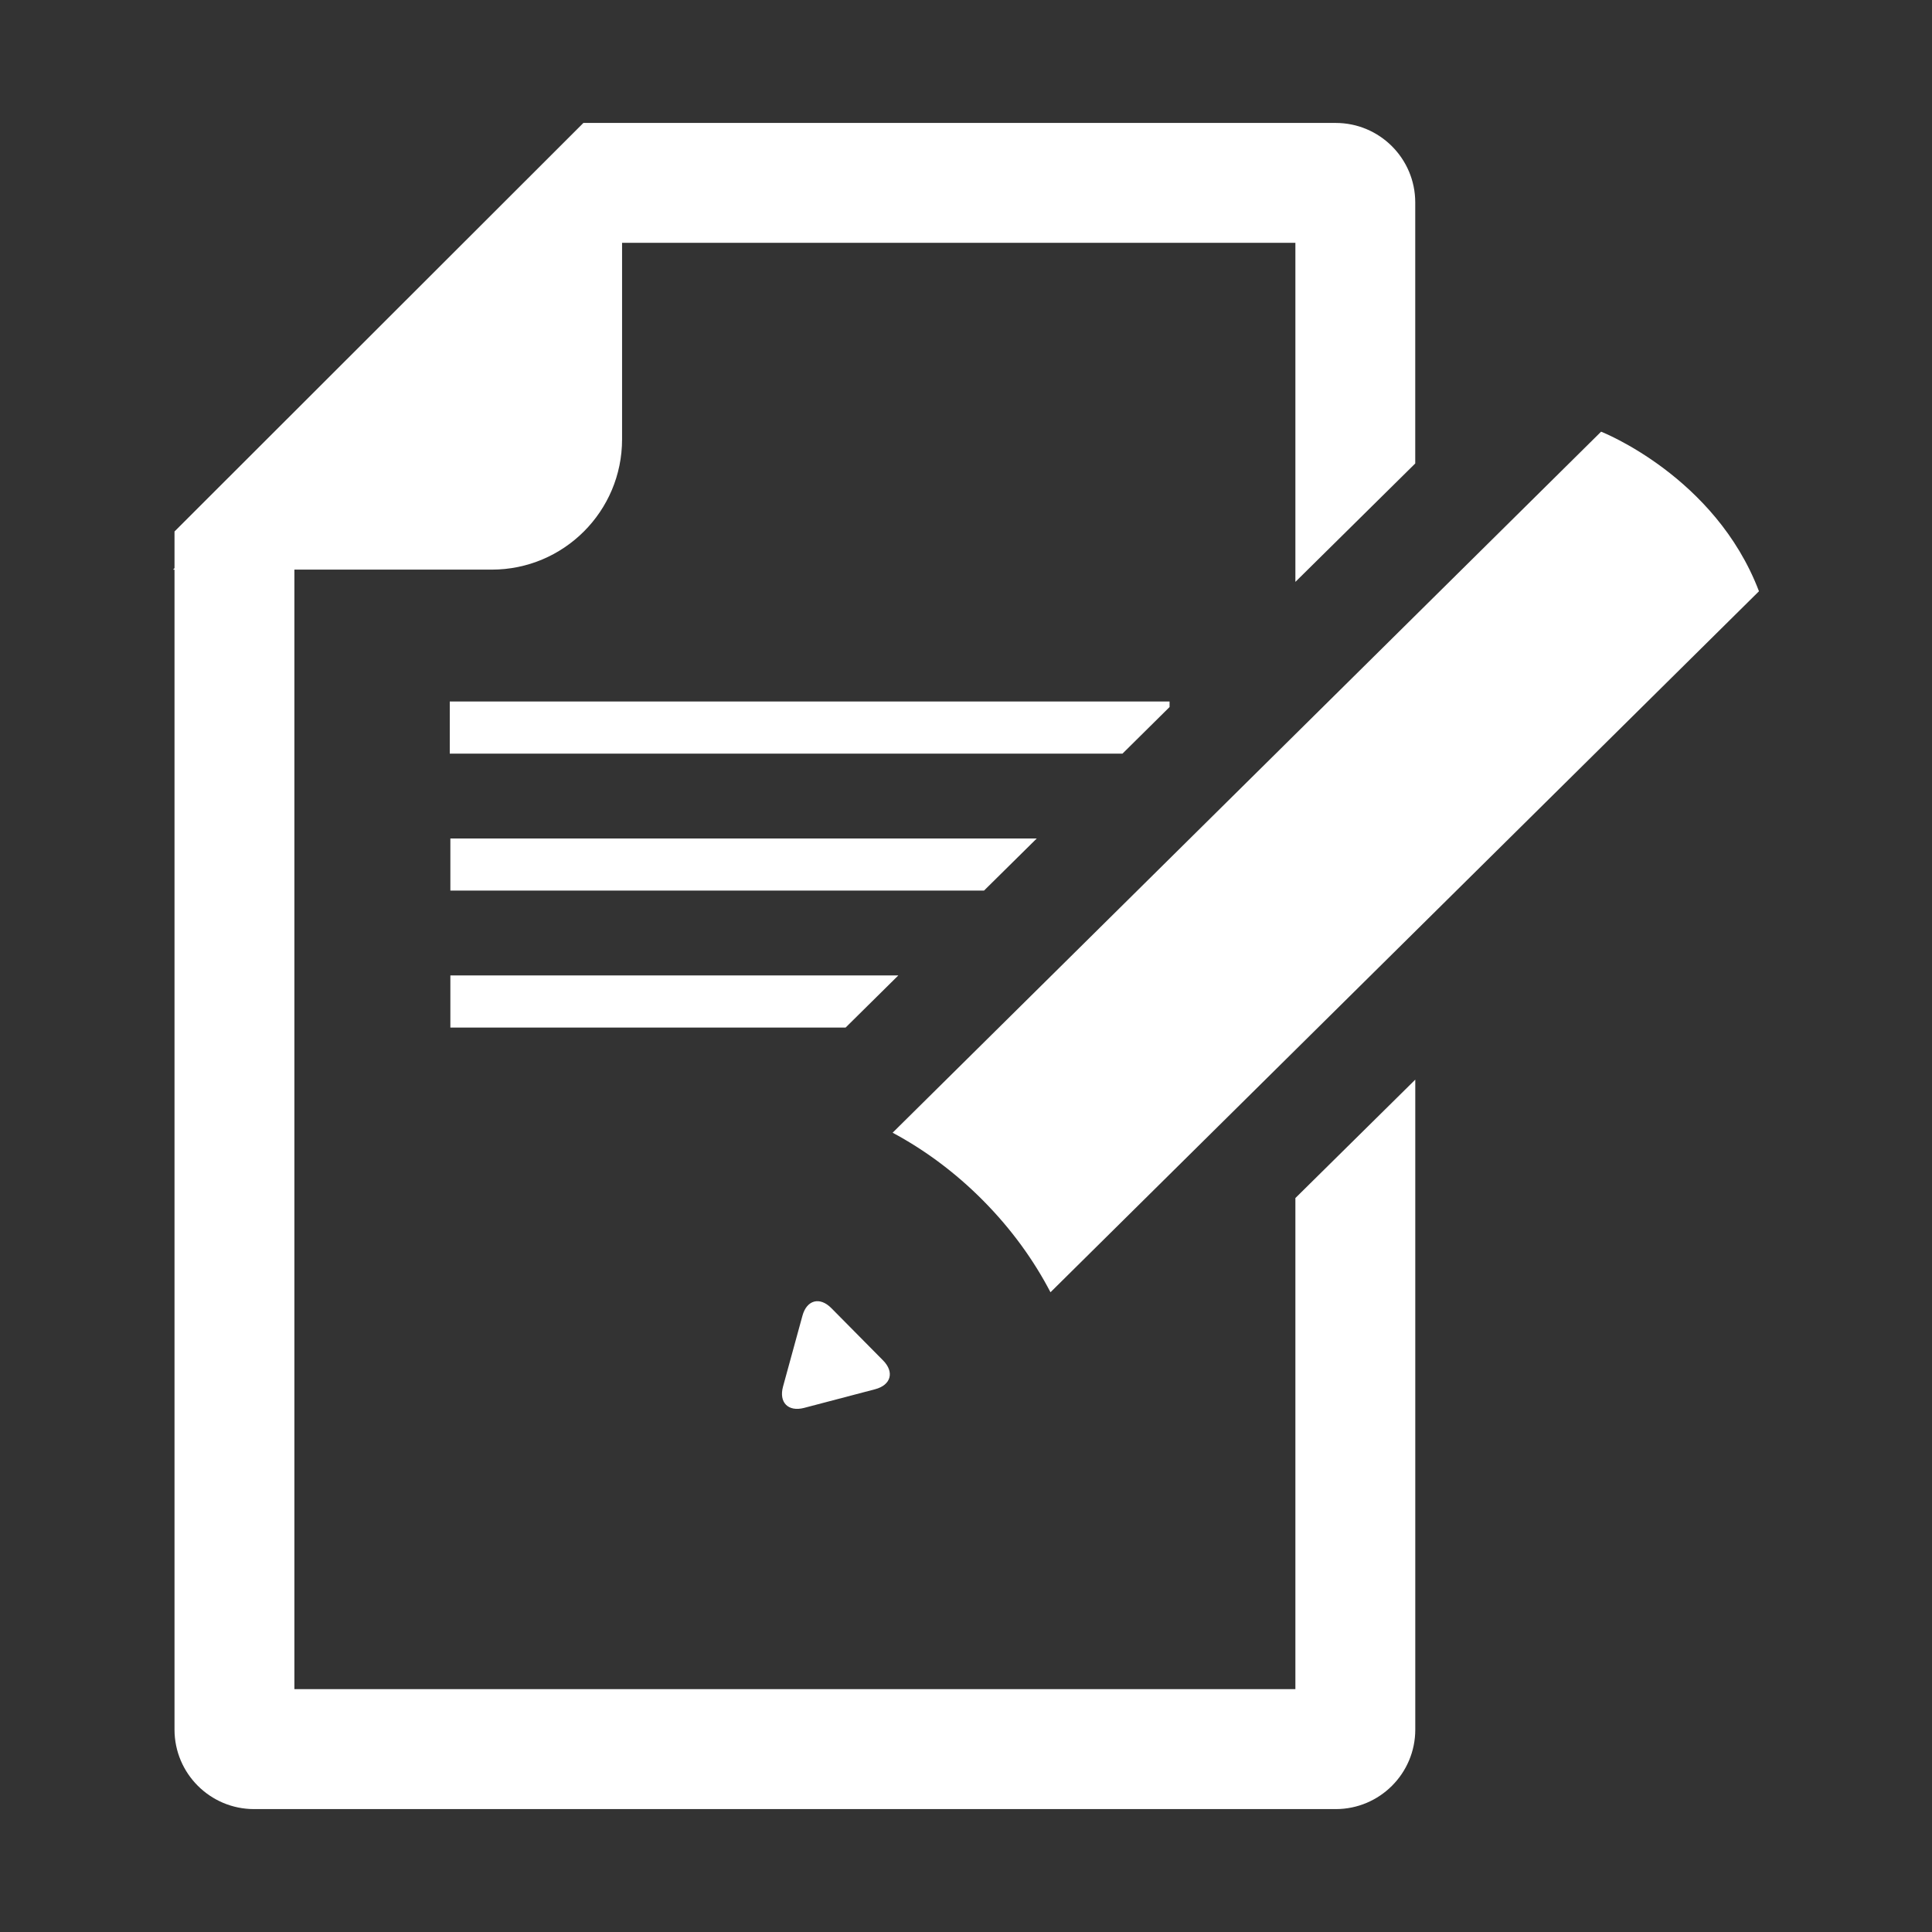
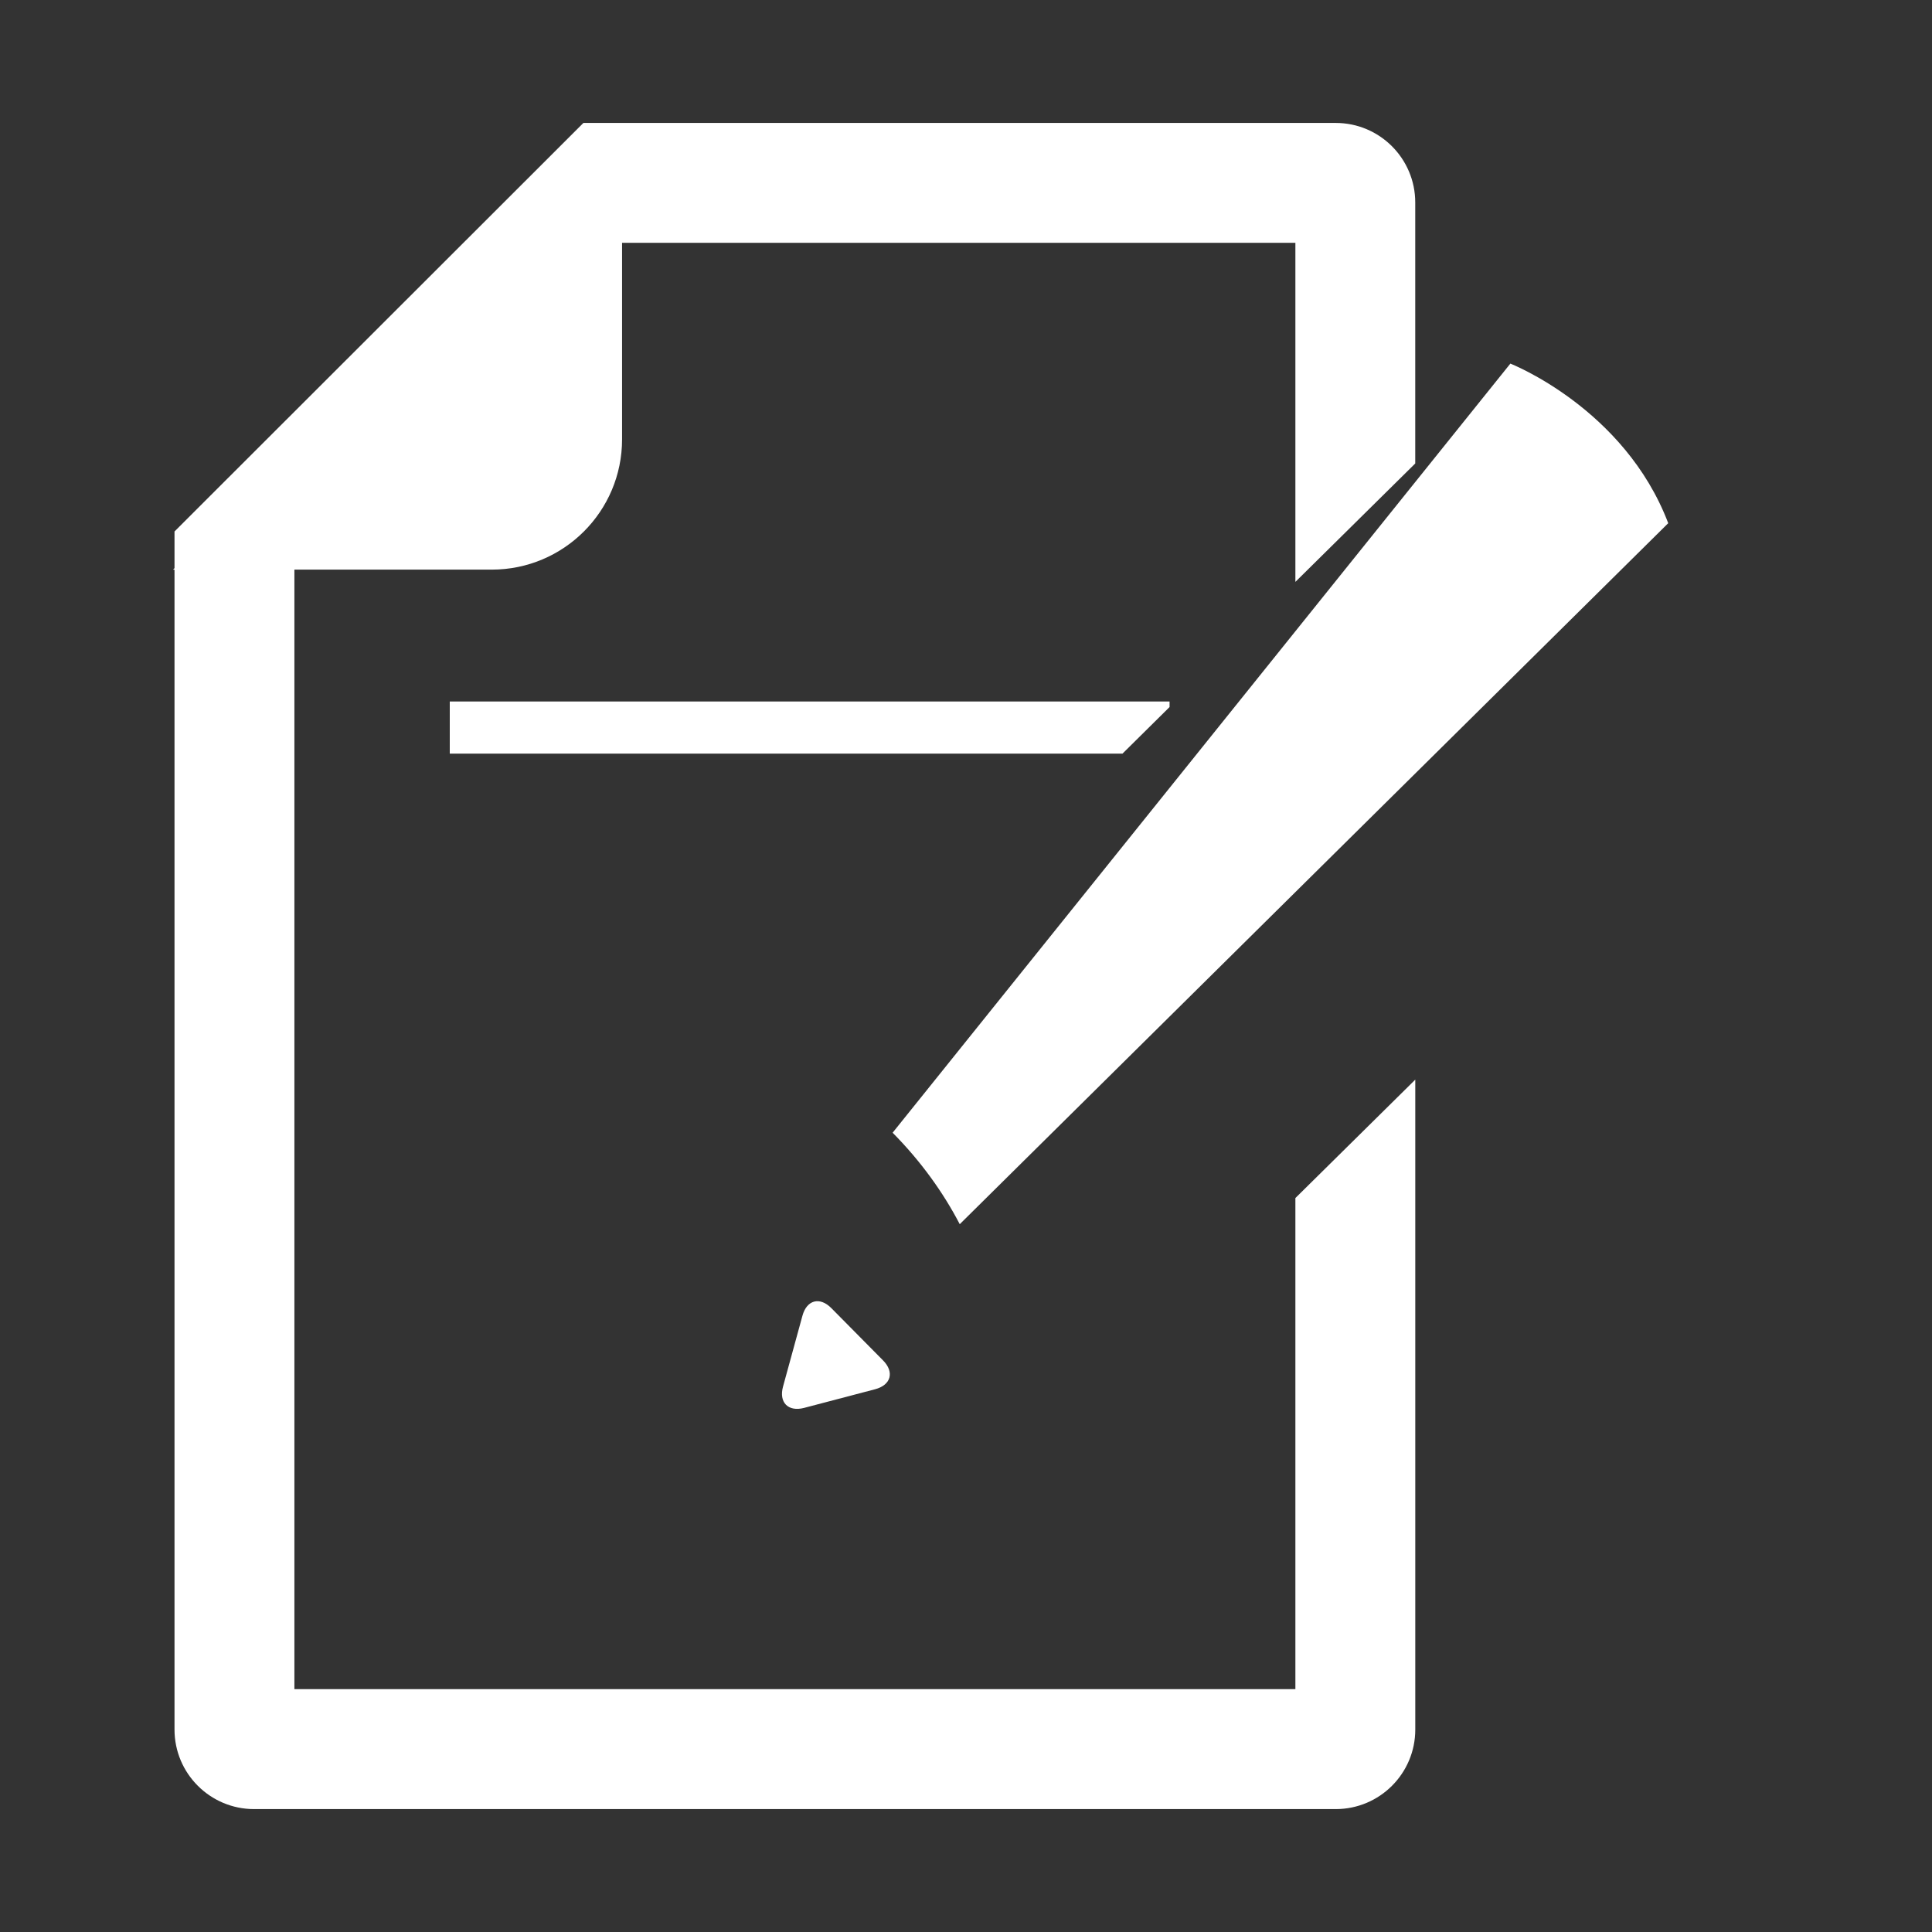
<svg xmlns="http://www.w3.org/2000/svg" version="1.1" id="图层_1" x="0px" y="0px" width="55px" height="55px" viewBox="0 0 55 55" enable-background="new 0 0 55 55" xml:space="preserve">
  <rect x="0" y="0" width="55" height="55" fill="#333333" stroke="none" />
  <g>
-     <path fill="#FFFFFF" d="M25.411,32.246c0.899,0.481,1.782,1.128,2.583,1.938c0.802,0.81,1.439,1.697,1.911,2.604   c0,0,18.886-18.687,20.169-19.956c-1.245-3.273-4.494-4.543-4.494-4.543L25.411,32.246z" />
+     <path fill="#FFFFFF" d="M25.411,32.246c0.802,0.81,1.439,1.697,1.911,2.604   c0,0,18.886-18.687,20.169-19.956c-1.245-3.273-4.494-4.543-4.494-4.543L25.411,32.246z" />
    <path fill="#FFFFFF" d="M25.138,38.727c0.329,0.333,0.229,0.702-0.226,0.822l-2.021,0.531c-0.453,0.118-0.723-0.155-0.6-0.606   l0.553-2.018c0.123-0.451,0.494-0.549,0.823-0.216L25.138,38.727z" />
-     <path fill="#FFFFFF" d="M25.573,27.769H12.821v1.483h11.252L25.573,27.769z" />
-     <path fill="#FFFFFF" d="M29.514,23.87H12.821v1.483h15.192L29.514,23.87z" />
    <path fill="#FFFFFF" d="M33.295,20.128V19.97H12.804v1.484h19.151L33.295,20.128z" />
    <path fill="#FFFFFF" d="M36.877,34.106v13.98H8.381v-31.87h5.618c2.049,0,3.71-1.66,3.71-3.709V6.912h19.168v9.653l3.412-3.371   V5.764c0-1.25-1.014-2.264-2.264-2.264H16.608L4.968,15.13v1.045l-0.042,0.042h0.042v33.02c0,1.25,1.015,2.264,2.265,2.264h30.793   c1.25,0,2.264-1.014,2.264-2.264V30.735L36.877,34.106z" />
  </g>
</svg>